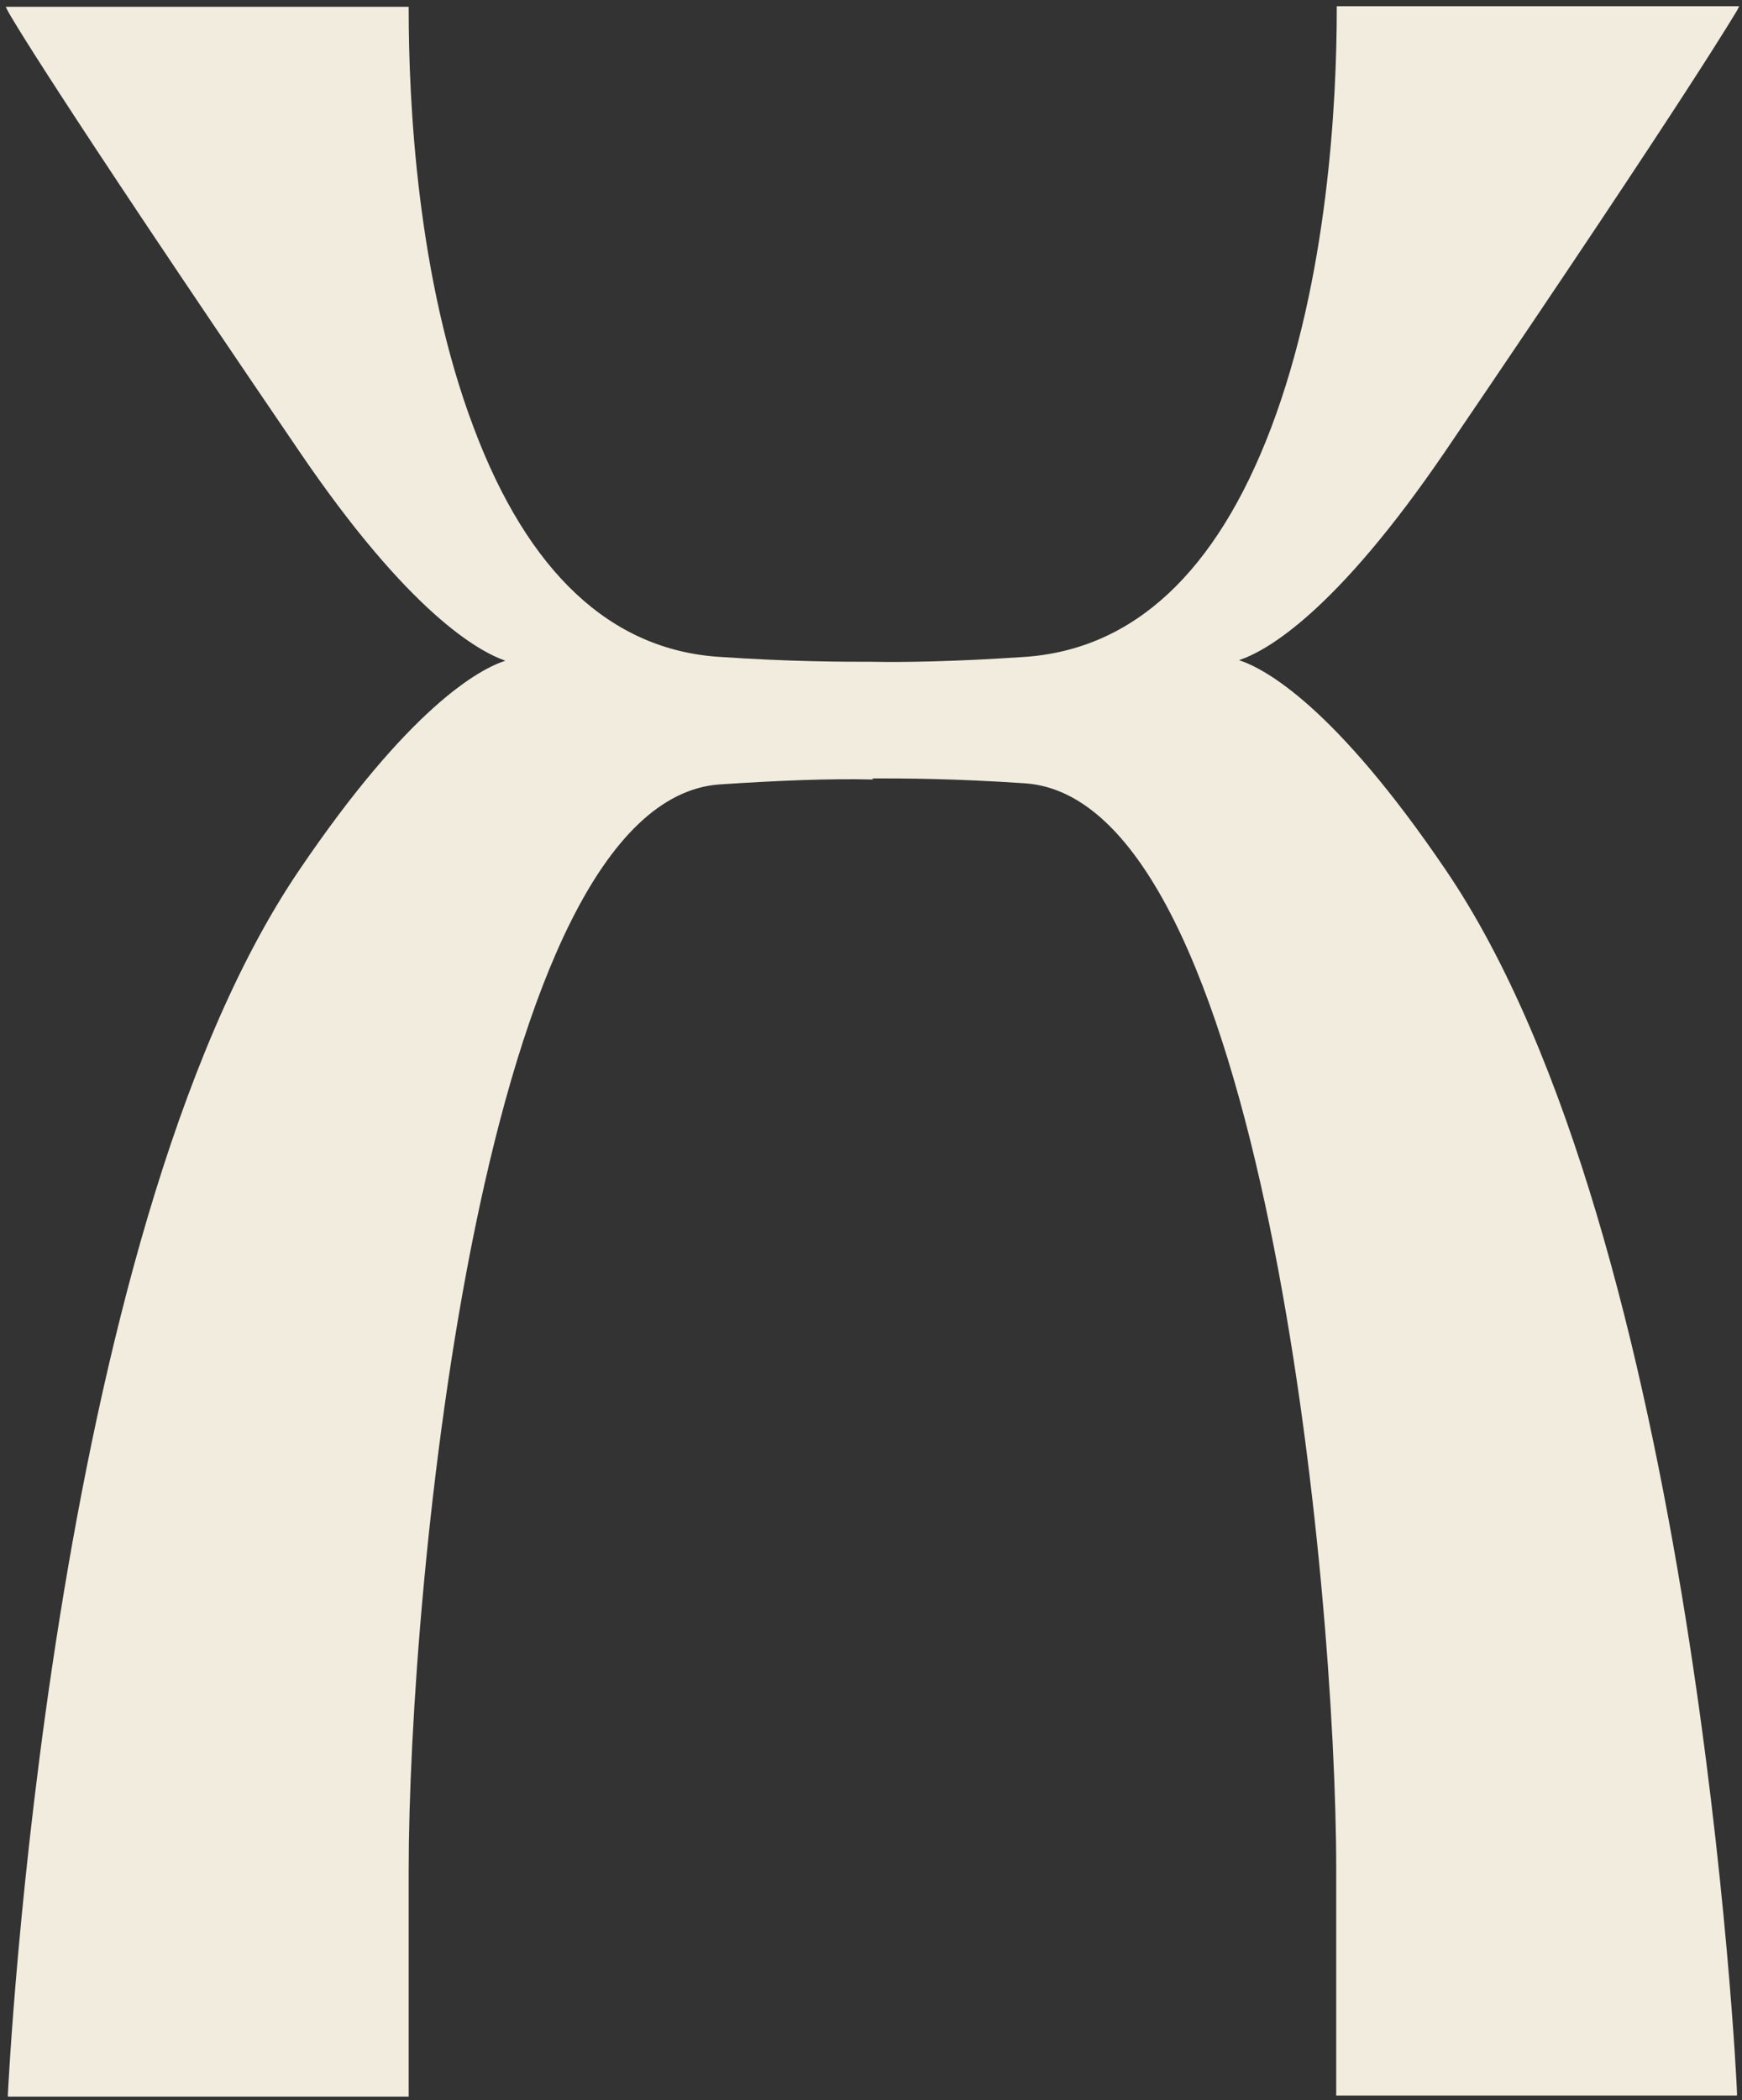
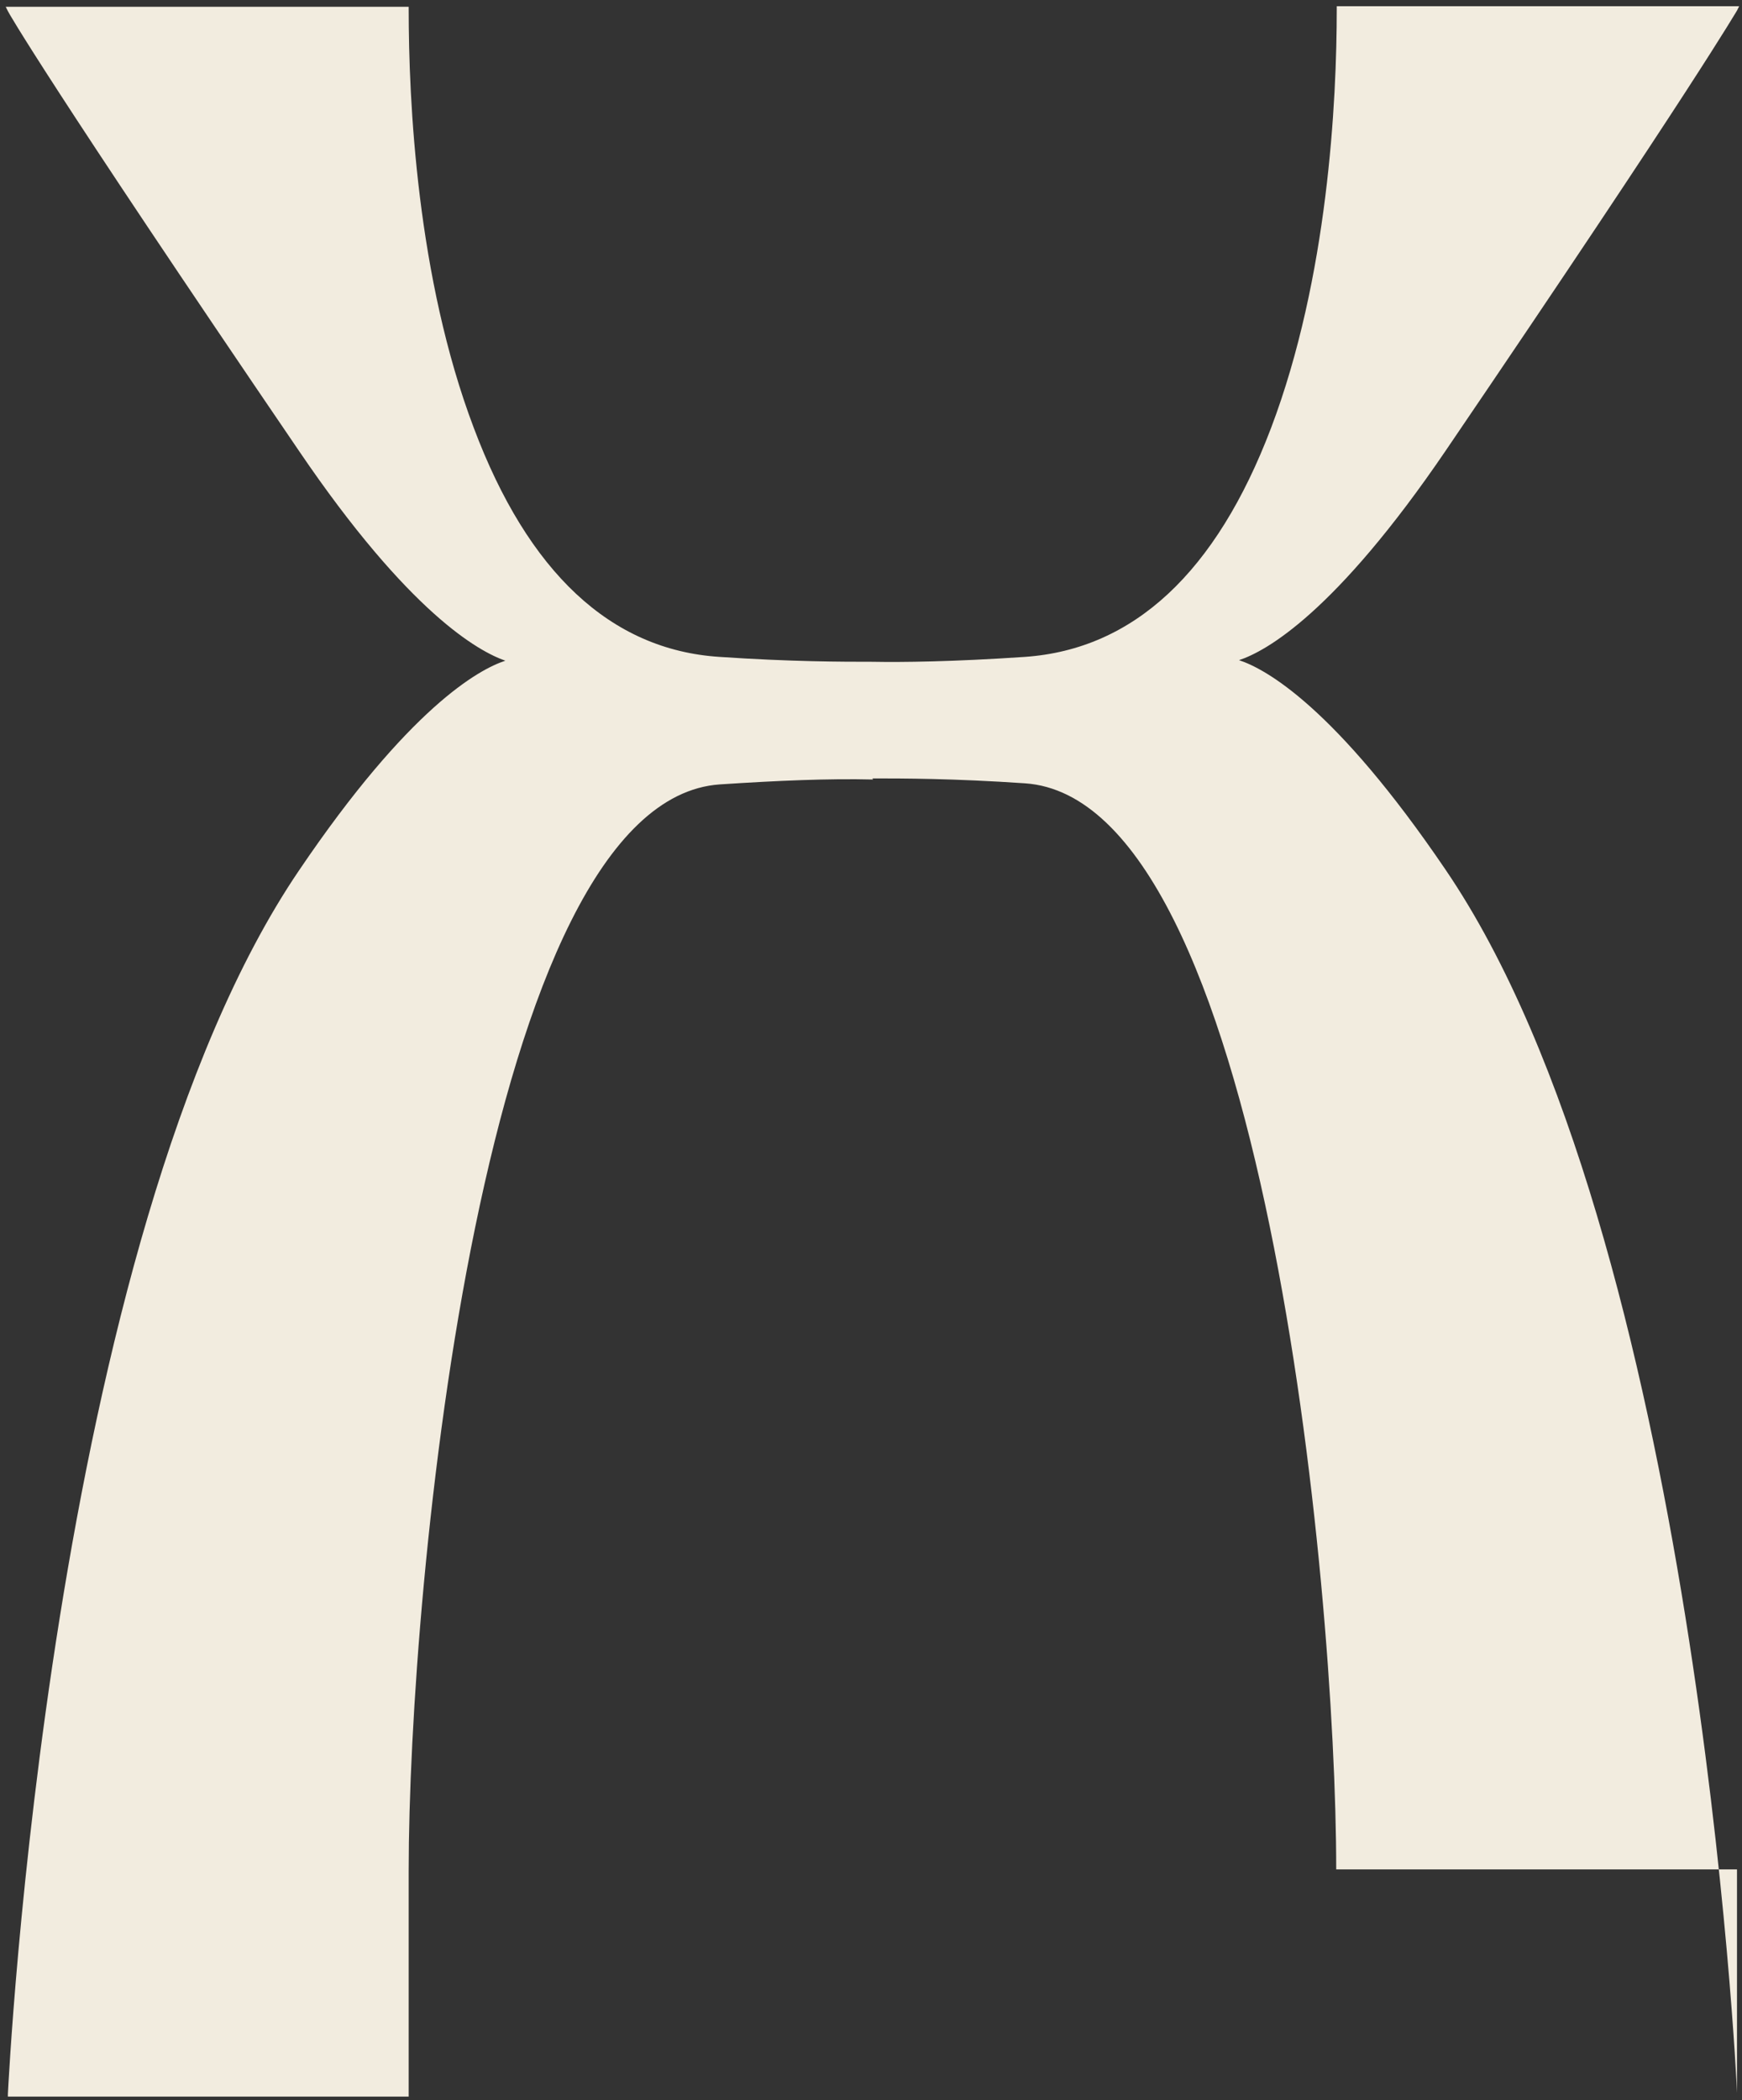
<svg xmlns="http://www.w3.org/2000/svg" width="151" height="182" viewBox="0 0 151 182" fill="none">
  <rect x="0" y="0" width="151" height="182" fill="#333333" stroke="none" />
-   <path d="M75.625 67.457C78.214 67.457 82.592 67.457 88.853 67.882C109.424 69.298 115.826 137.349 115.826 162V181.598H150.566V181.362C150.566 180.606 147.035 107.267 125.287 75.343C115.731 61.27 109.706 57.964 107.399 57.209C109.706 56.453 115.731 53.147 125.334 39.027C147.035 7.104 150.519 0.964 150.566 0.917L150.754 0.539H115.873V0.775C115.873 8.756 115.12 24.057 110.177 37.091C105.422 49.606 98.267 56.264 88.853 56.925C82.592 57.35 78.167 57.398 75.625 57.35C73.036 57.35 68.611 57.35 62.35 56.925C52.936 56.312 45.781 49.606 41.073 37.091C36.131 24.057 35.425 8.756 35.425 0.775V0.587H0.496L0.684 0.964C0.684 1.012 4.168 7.151 25.916 39.075C35.471 53.147 41.497 56.453 43.803 57.256C41.497 58.012 35.471 61.317 25.916 75.437C4.215 107.408 0.731 180.748 0.684 181.457V181.693H35.425V162.094C35.425 137.443 41.826 69.393 62.397 67.976C67.434 67.645 71.859 67.457 75.672 67.551L75.625 67.457Z" fill="#F2ECDF" />
+   <path d="M75.625 67.457C78.214 67.457 82.592 67.457 88.853 67.882C109.424 69.298 115.826 137.349 115.826 162H150.566V181.362C150.566 180.606 147.035 107.267 125.287 75.343C115.731 61.27 109.706 57.964 107.399 57.209C109.706 56.453 115.731 53.147 125.334 39.027C147.035 7.104 150.519 0.964 150.566 0.917L150.754 0.539H115.873V0.775C115.873 8.756 115.12 24.057 110.177 37.091C105.422 49.606 98.267 56.264 88.853 56.925C82.592 57.35 78.167 57.398 75.625 57.35C73.036 57.35 68.611 57.35 62.35 56.925C52.936 56.312 45.781 49.606 41.073 37.091C36.131 24.057 35.425 8.756 35.425 0.775V0.587H0.496L0.684 0.964C0.684 1.012 4.168 7.151 25.916 39.075C35.471 53.147 41.497 56.453 43.803 57.256C41.497 58.012 35.471 61.317 25.916 75.437C4.215 107.408 0.731 180.748 0.684 181.457V181.693H35.425V162.094C35.425 137.443 41.826 69.393 62.397 67.976C67.434 67.645 71.859 67.457 75.672 67.551L75.625 67.457Z" fill="#F2ECDF" />
</svg>